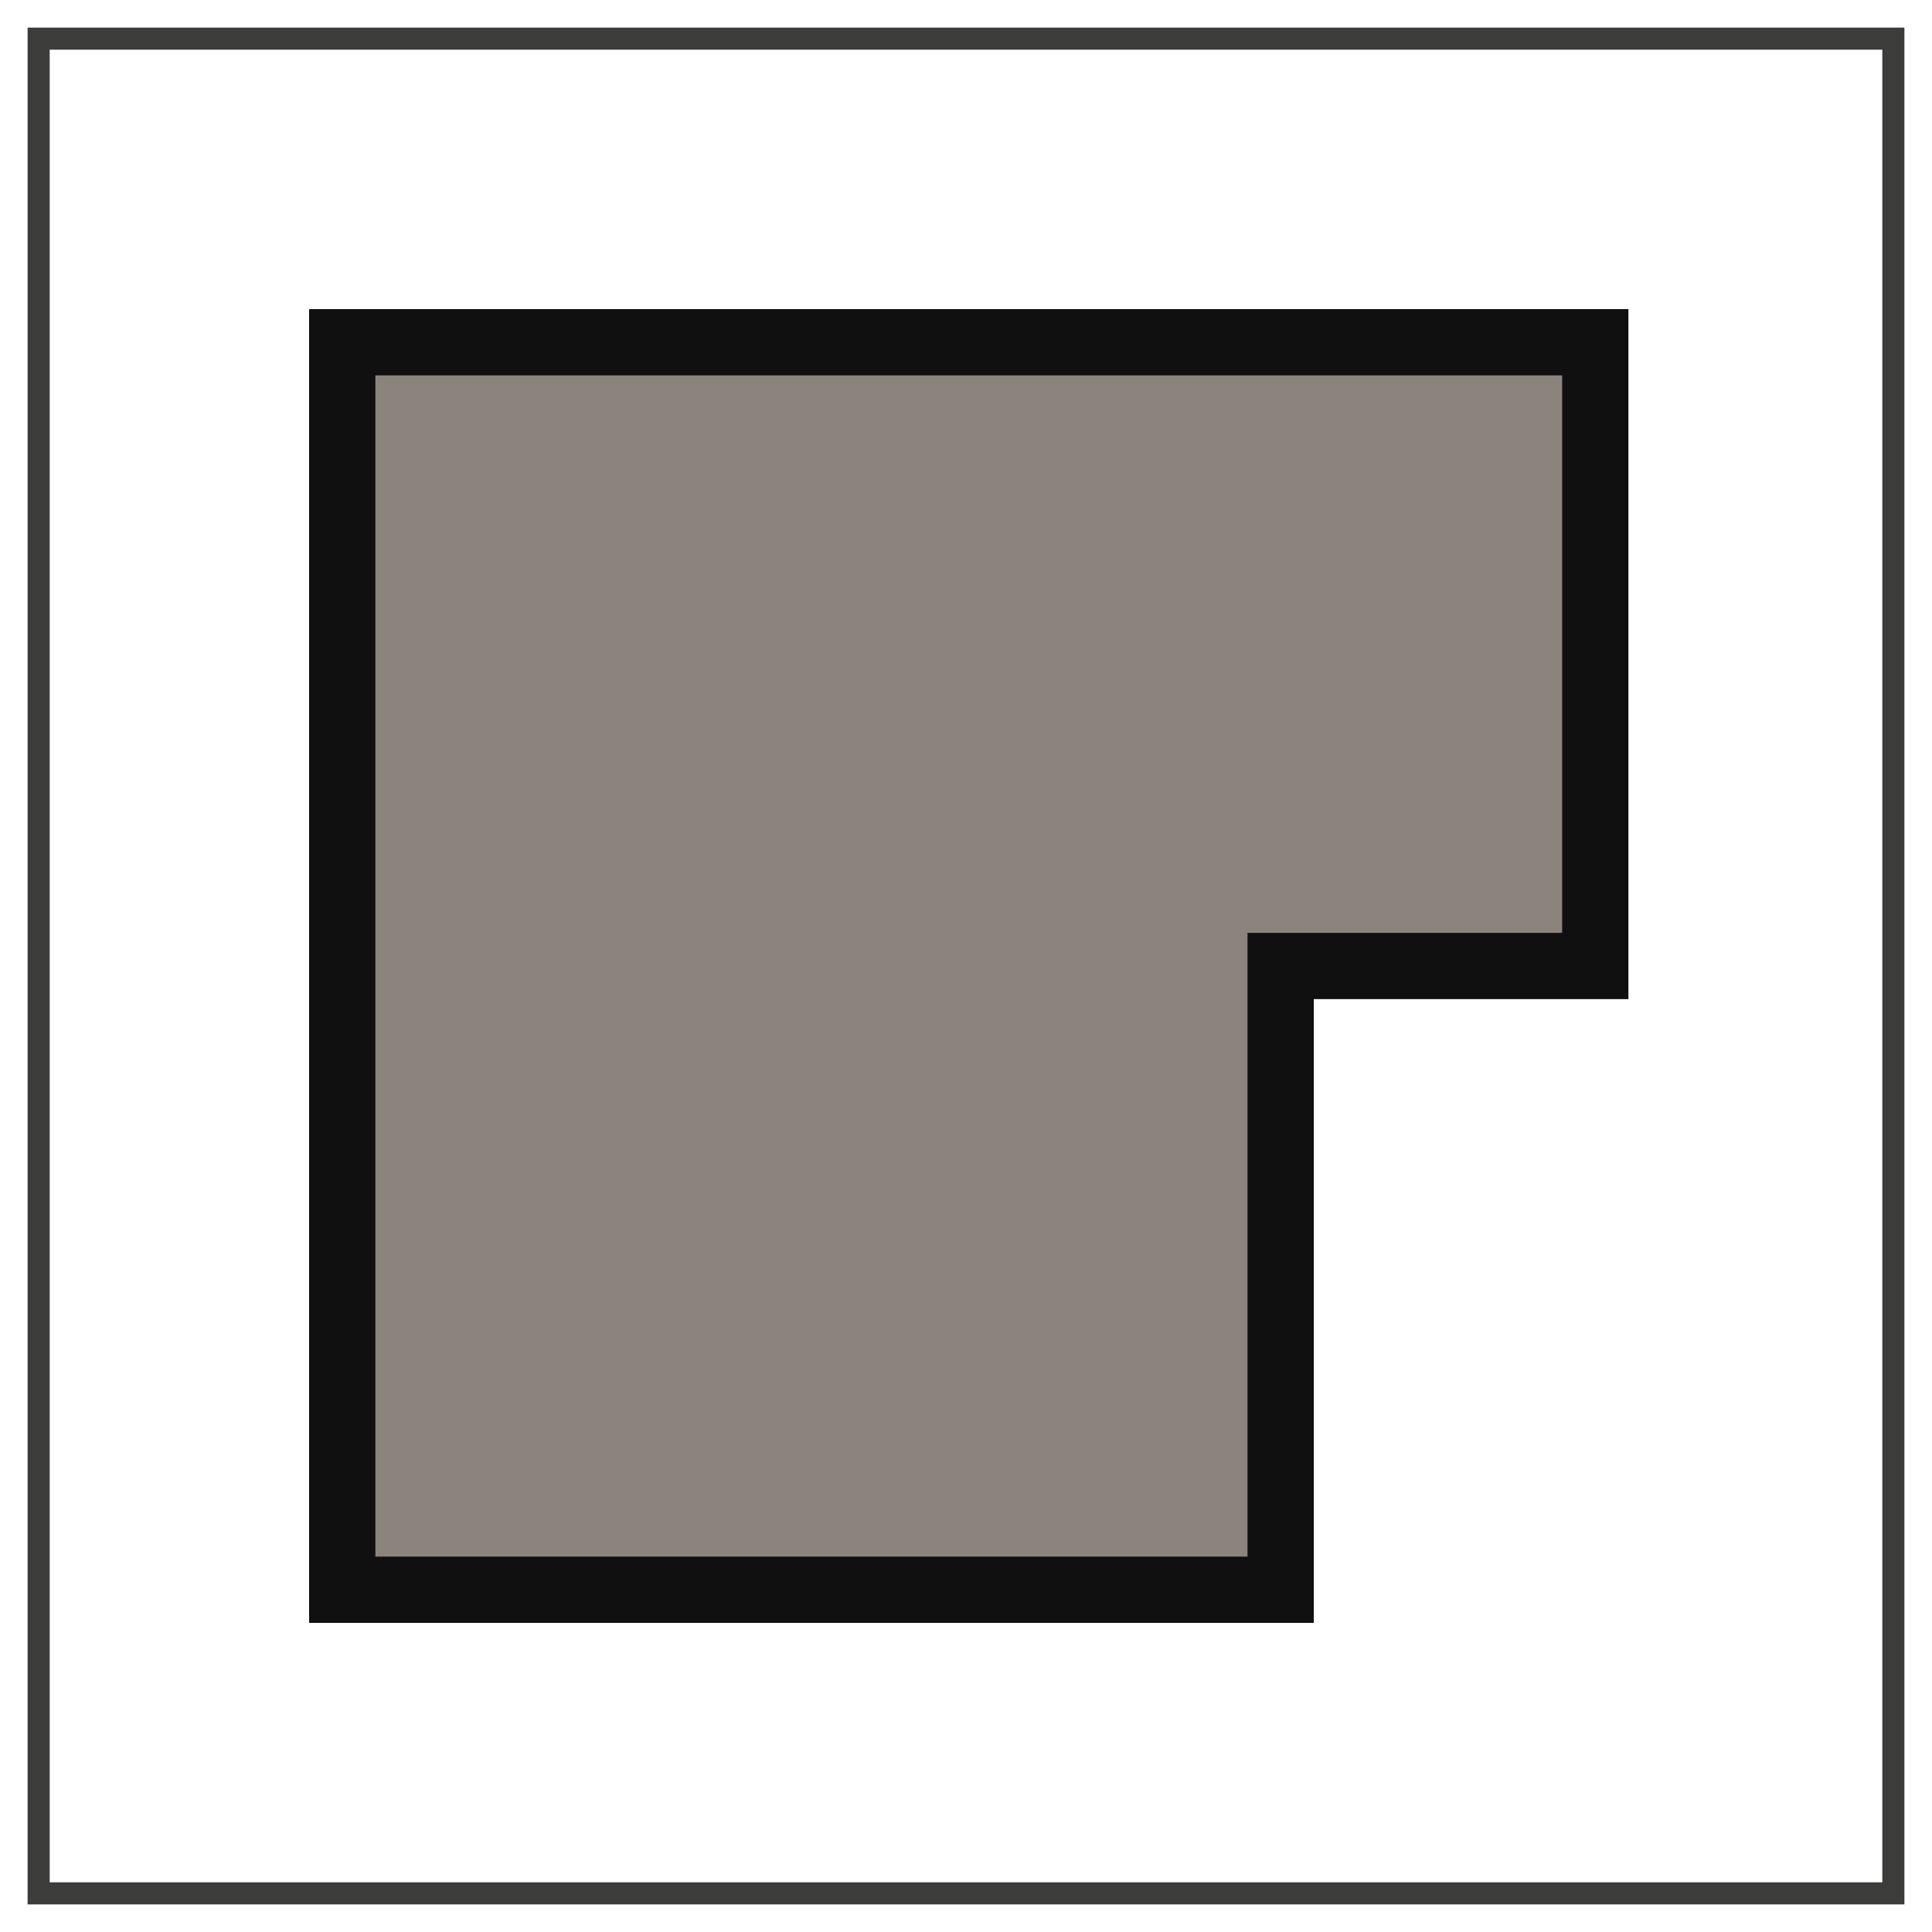
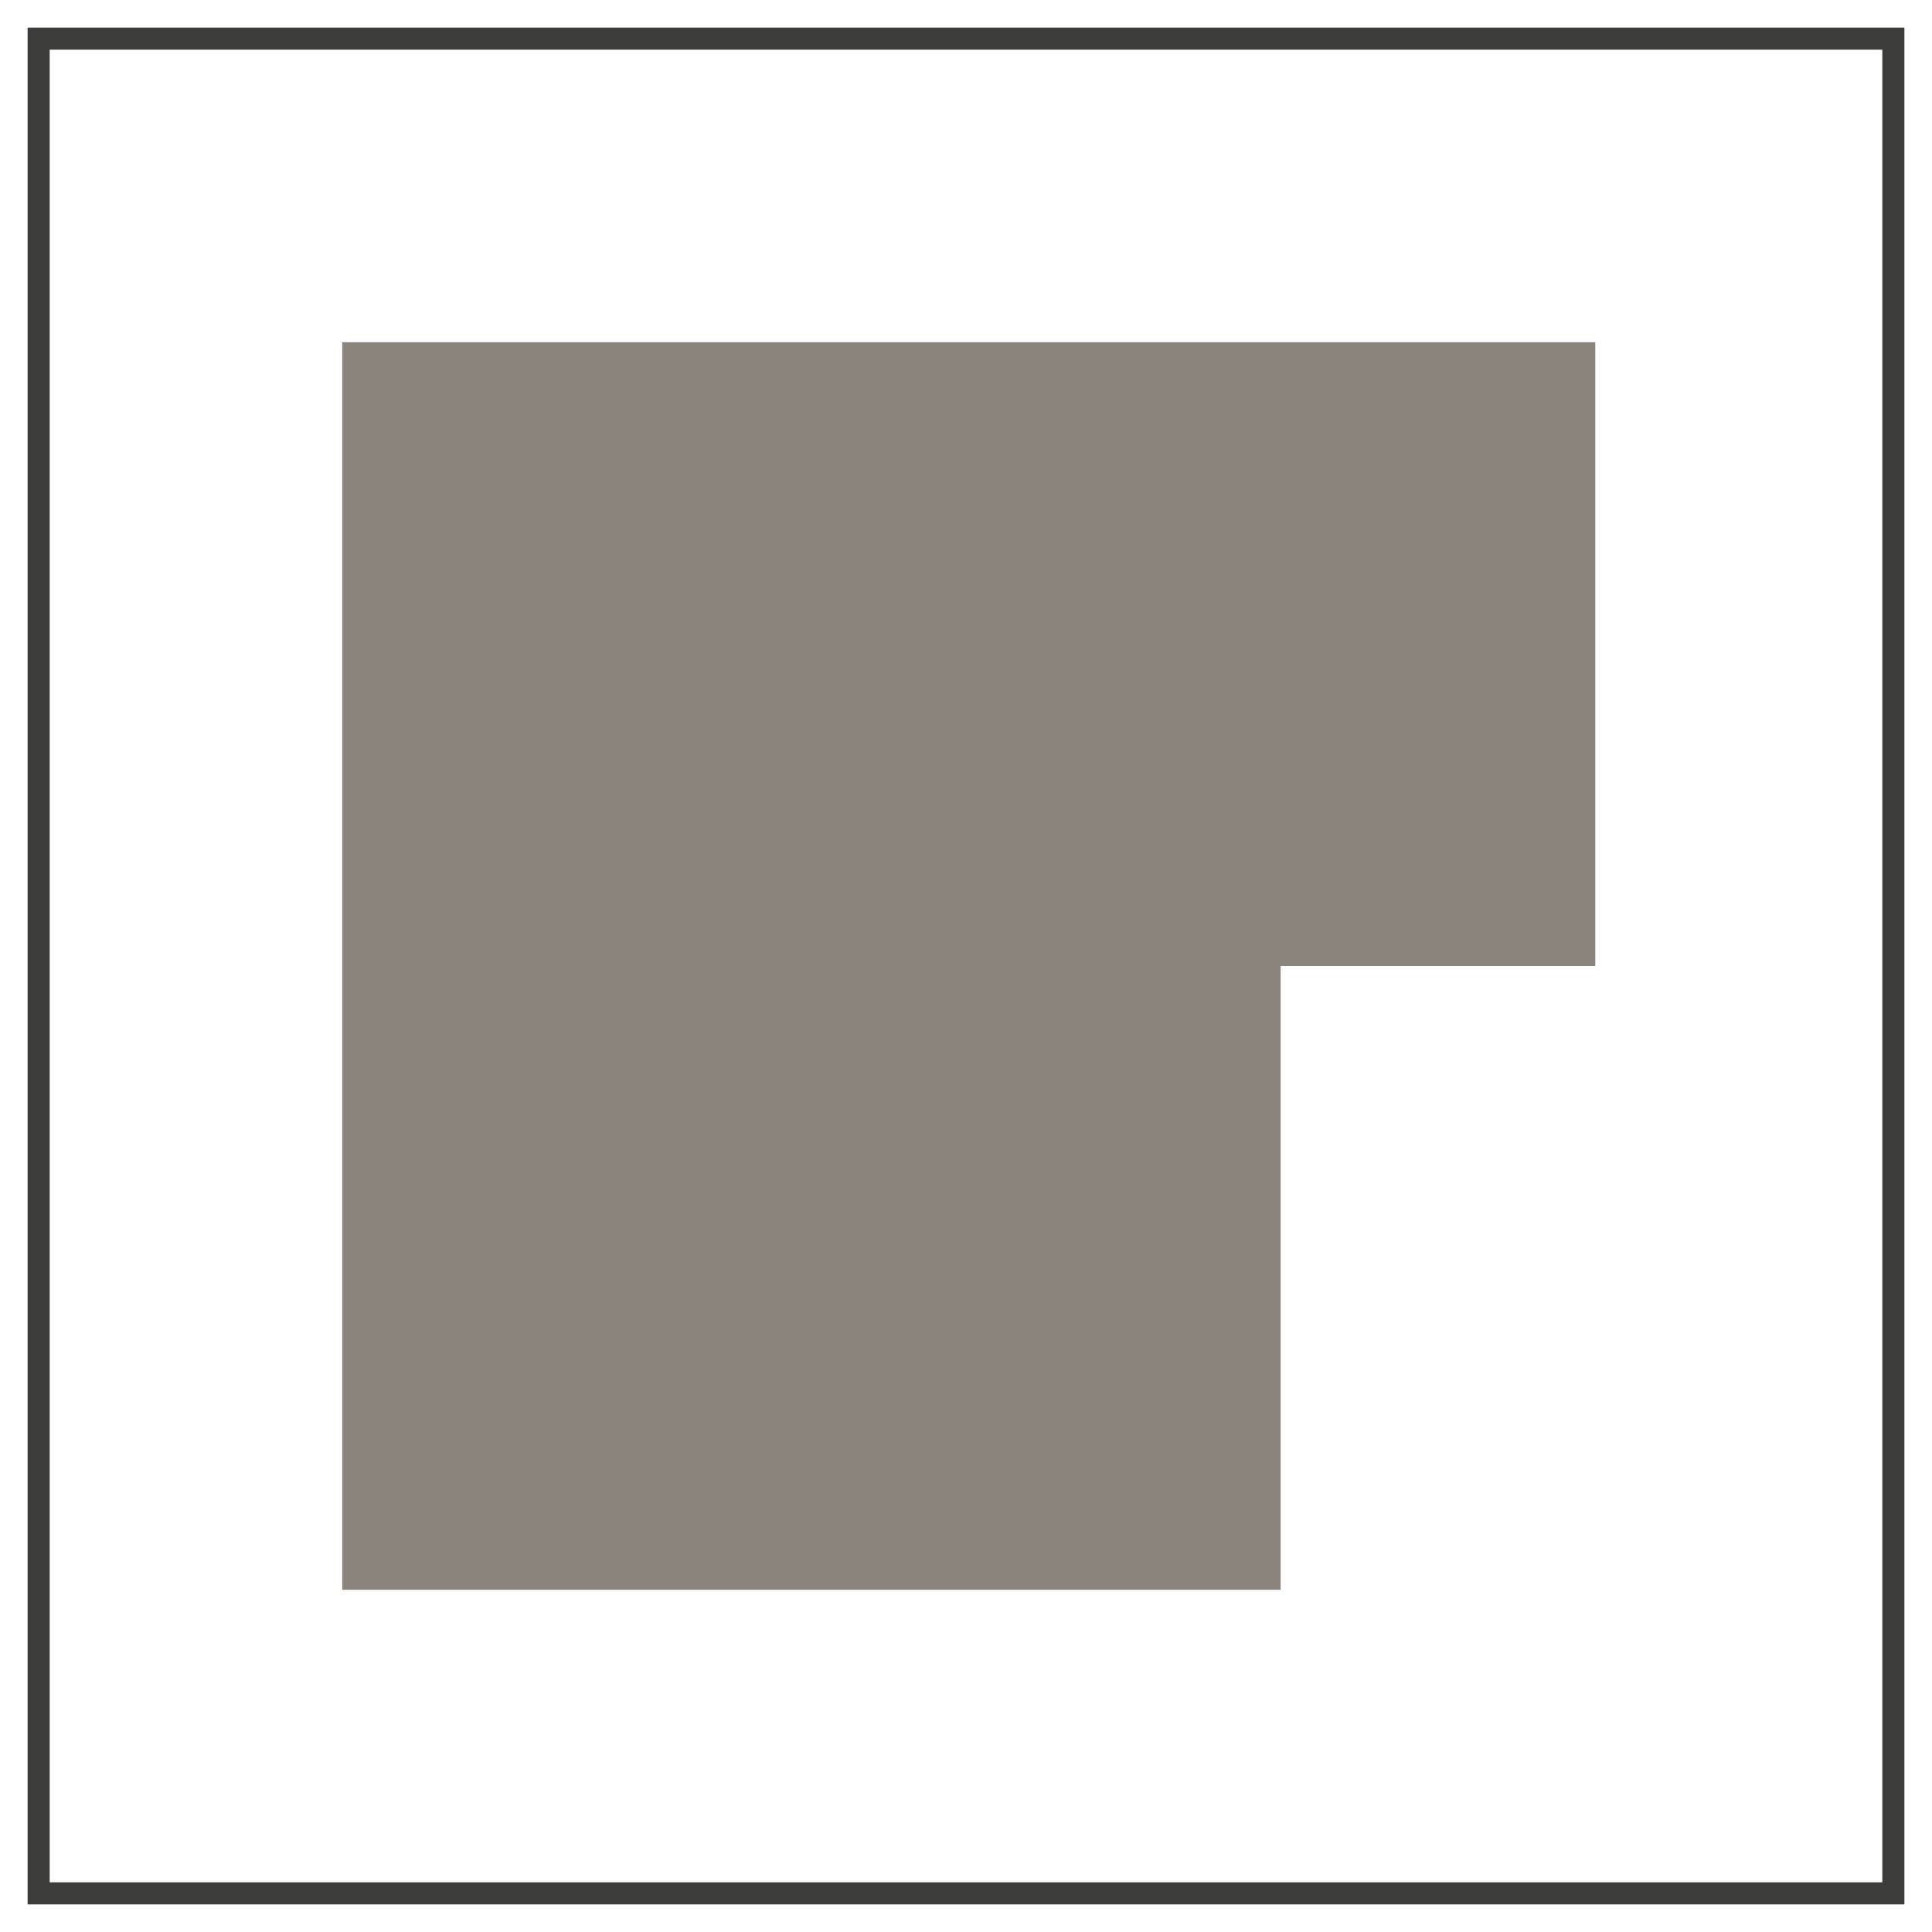
<svg xmlns="http://www.w3.org/2000/svg" version="1.1" id="Ebene_1" x="0px" y="0px" width="35px" height="35px" viewBox="0 0 35 35" style="enable-background:new 0 0 35 35;" xml:space="preserve">
  <style type="text/css">
	.st0{fill:#3C3C3B;}
	.st1{fill:#8A847C;}
	.st2{fill:#101010;}
</style>
  <g>
    <path id="Pfad_609" class="st0" d="M0.9,0.9h33.2v33.2H0.9V0.9z M0.5,34.5h34v-34h-34V34.5z" />
-     <path id="Pfad_610" class="st1" d="M6.2,6.2h22.7v11.3h-5.7v11.3h-17V6.2z" />
-     <path id="Pfad_611" class="st2" d="M23.8,29.4H5.6V5.6h23.9v12.5h-5.7V29.4z M6.8,28.2h15.8V16.9h5.7V6.8H6.8L6.8,28.2z" />
+     <path id="Pfad_610" class="st1" d="M6.2,6.2h22.7v11.3h-5.7v11.3h-17V6.2" />
  </g>
</svg>